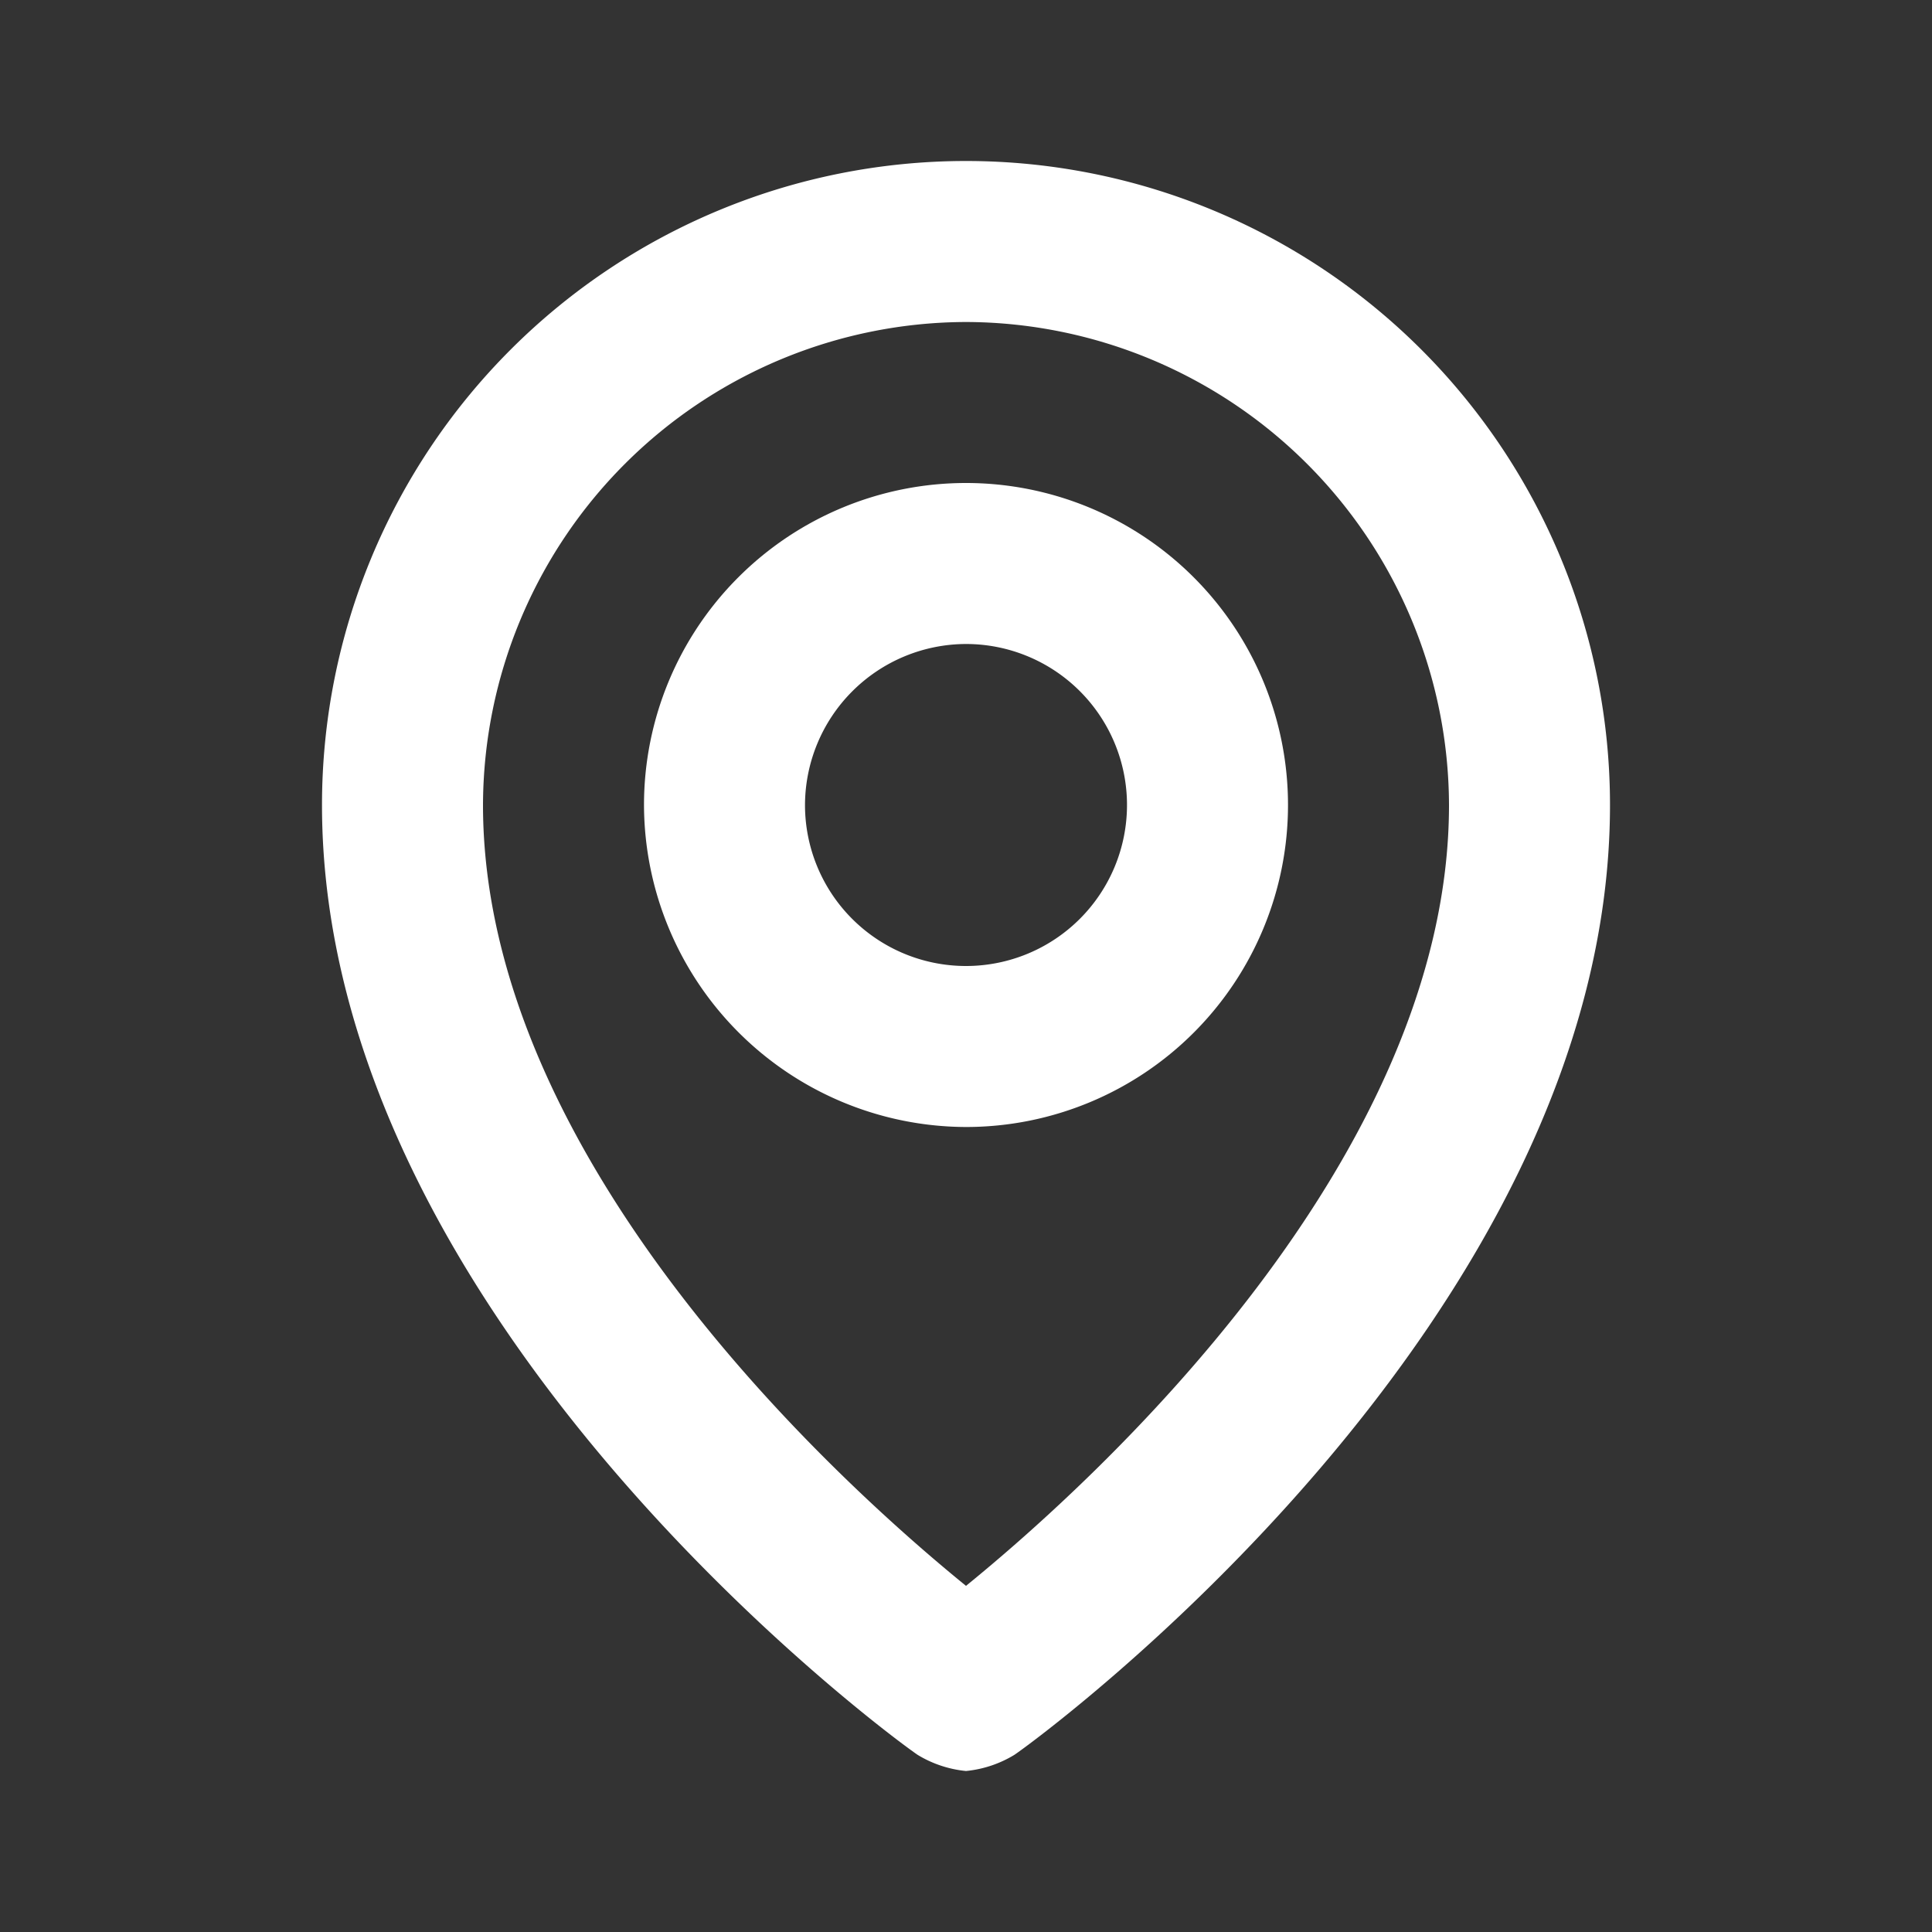
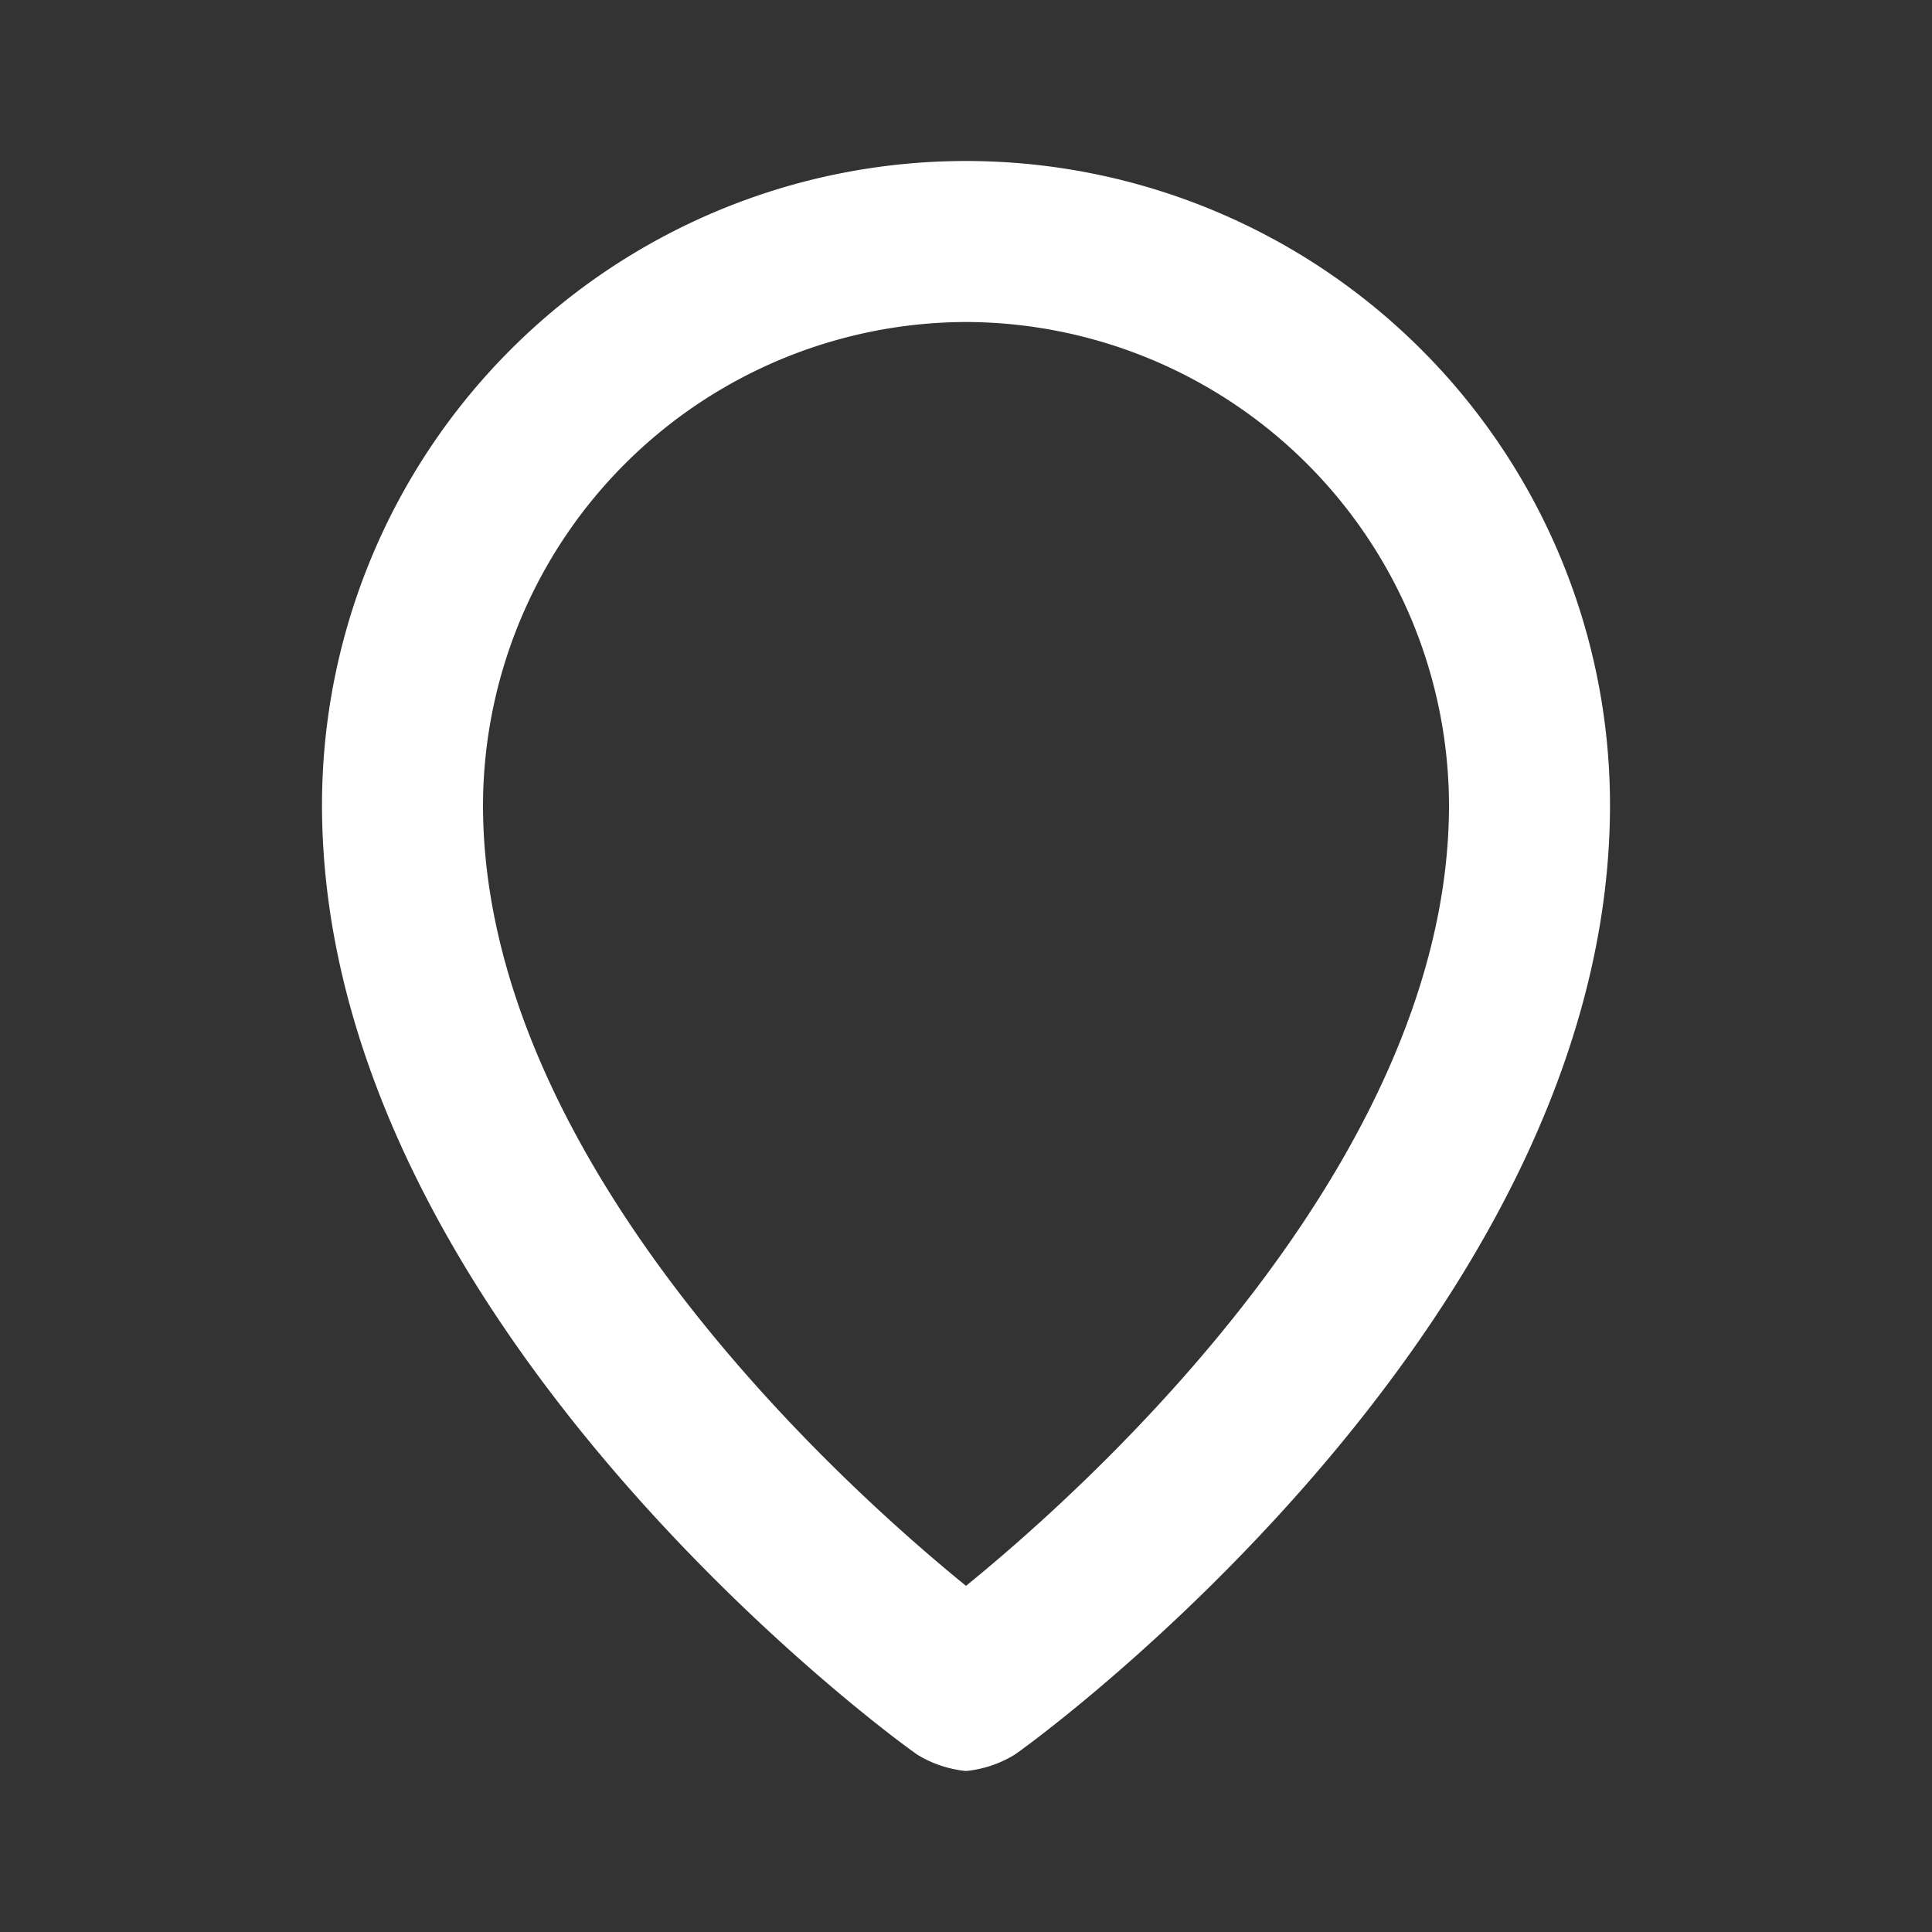
<svg xmlns="http://www.w3.org/2000/svg" id="レイヤー_1" data-name="レイヤー 1" width="24" height="24" viewBox="0 0 24 24">
  <rect x="0" y="0" width="24" height="24" fill="#333333" stroke="none" />
  <title>アートボード 1</title>
-   <path d="M12,14a4,4,0,1,0-4-4A4.012,4.012,0,0,0,12,14Zm0-6a2,2,0,1,1-2,2A2.006,2.006,0,0,1,12,8Z" style="fill:#fff" />
  <path d="M11.4,21.8a1.421,1.421,0,0,0,.6.2,1.421,1.421,0,0,0,.6-.2c.3-.2,7.4-5.4,7.4-11.8A8,8,0,0,0,4,10C4,16.4,11.1,21.6,11.4,21.8ZM12,4a6.018,6.018,0,0,1,6,6c0,4.4-4.4,8.4-6,9.7-1.6-1.3-6-5.3-6-9.7A6.018,6.018,0,0,1,12,4Z" style="fill:#fff" />
</svg>